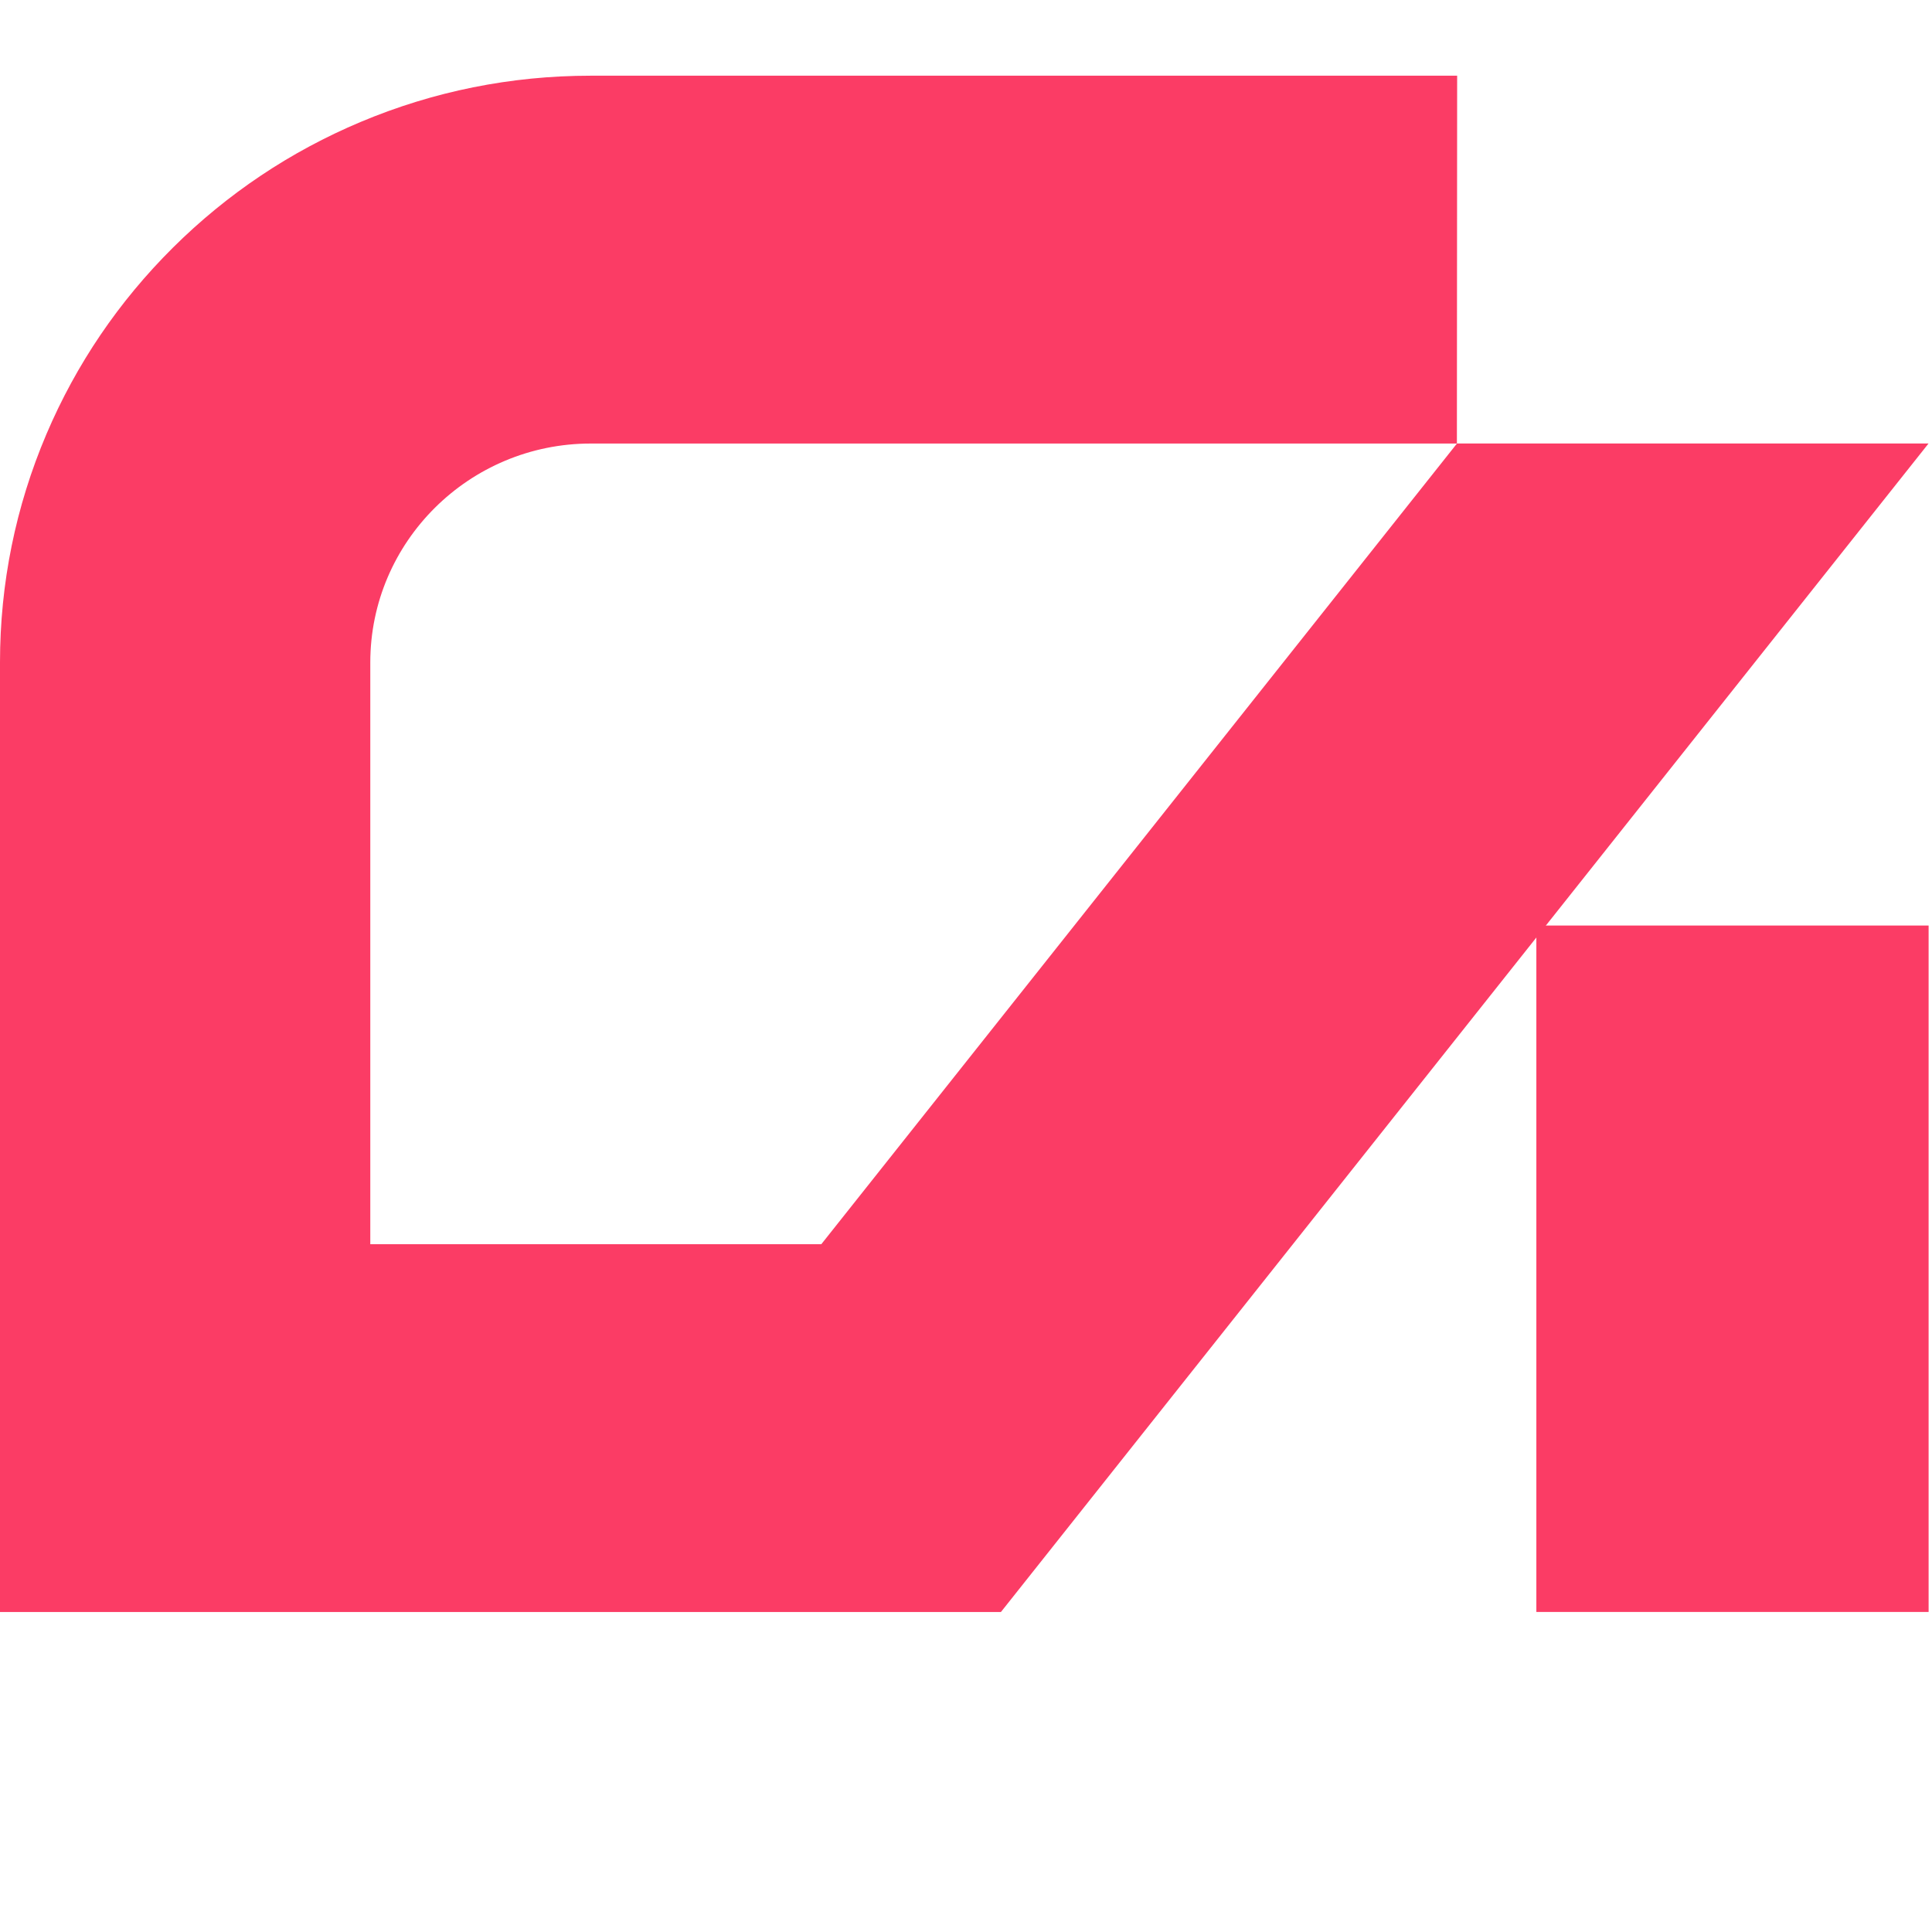
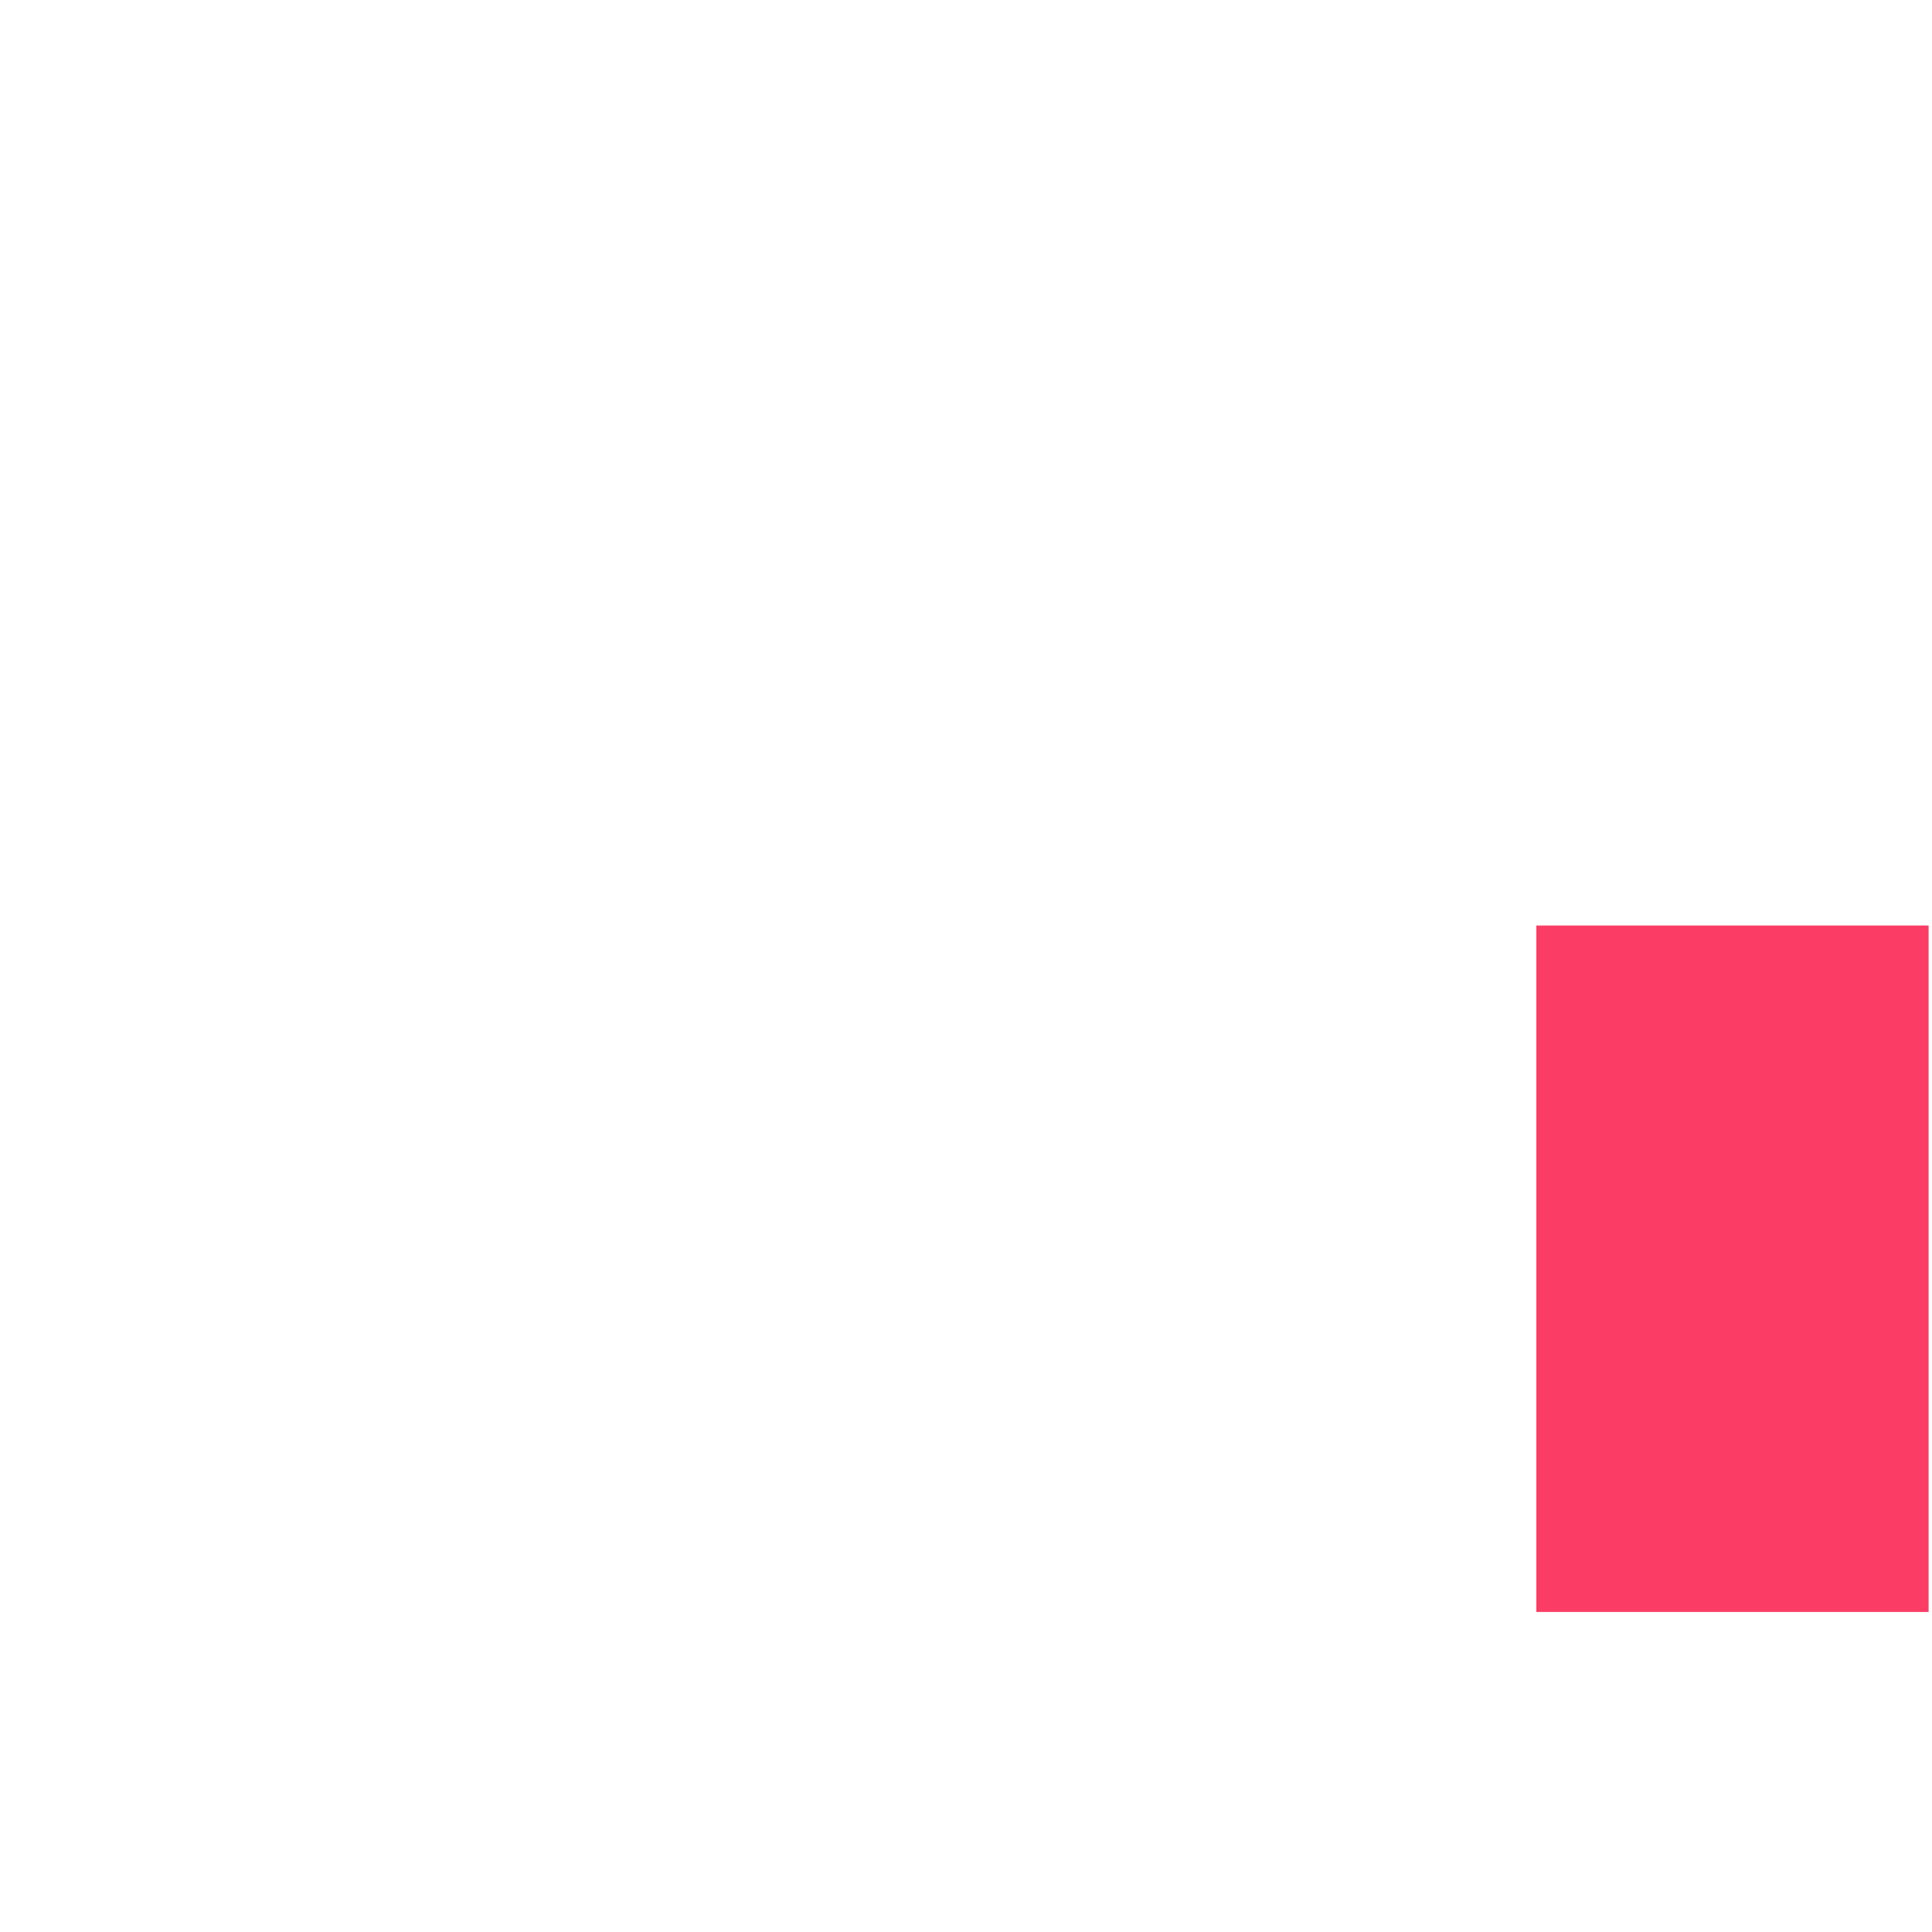
<svg xmlns="http://www.w3.org/2000/svg" viewBox="0 0 170 170" fill="none" preserveAspectRatio="xMidYMid meet" role="img" aria-labelledby="title">
  <title id="title">AtivaGym favicon — Vector mark</title>
  <g>
    <path d="M169.702 81.439H135.187V141.839H169.702V81.439Z" fill="#FB3C65" />
-     <path d="M128.2 39.028L72.269 109.479H32.583V58.294C32.583 47.671 41.285 39.028 51.98 39.028H128.195L128.217 6.661H51.98C44.972 6.661 38.161 8.03 31.743 10.726C25.553 13.327 19.992 17.049 15.223 21.785C10.455 26.522 6.707 32.041 4.088 38.194C1.378 44.565 0 51.329 0 58.29V141.842H88.074L169.695 39.024H128.2V39.028Z" fill="#FB3C65" />
  </g>
</svg>